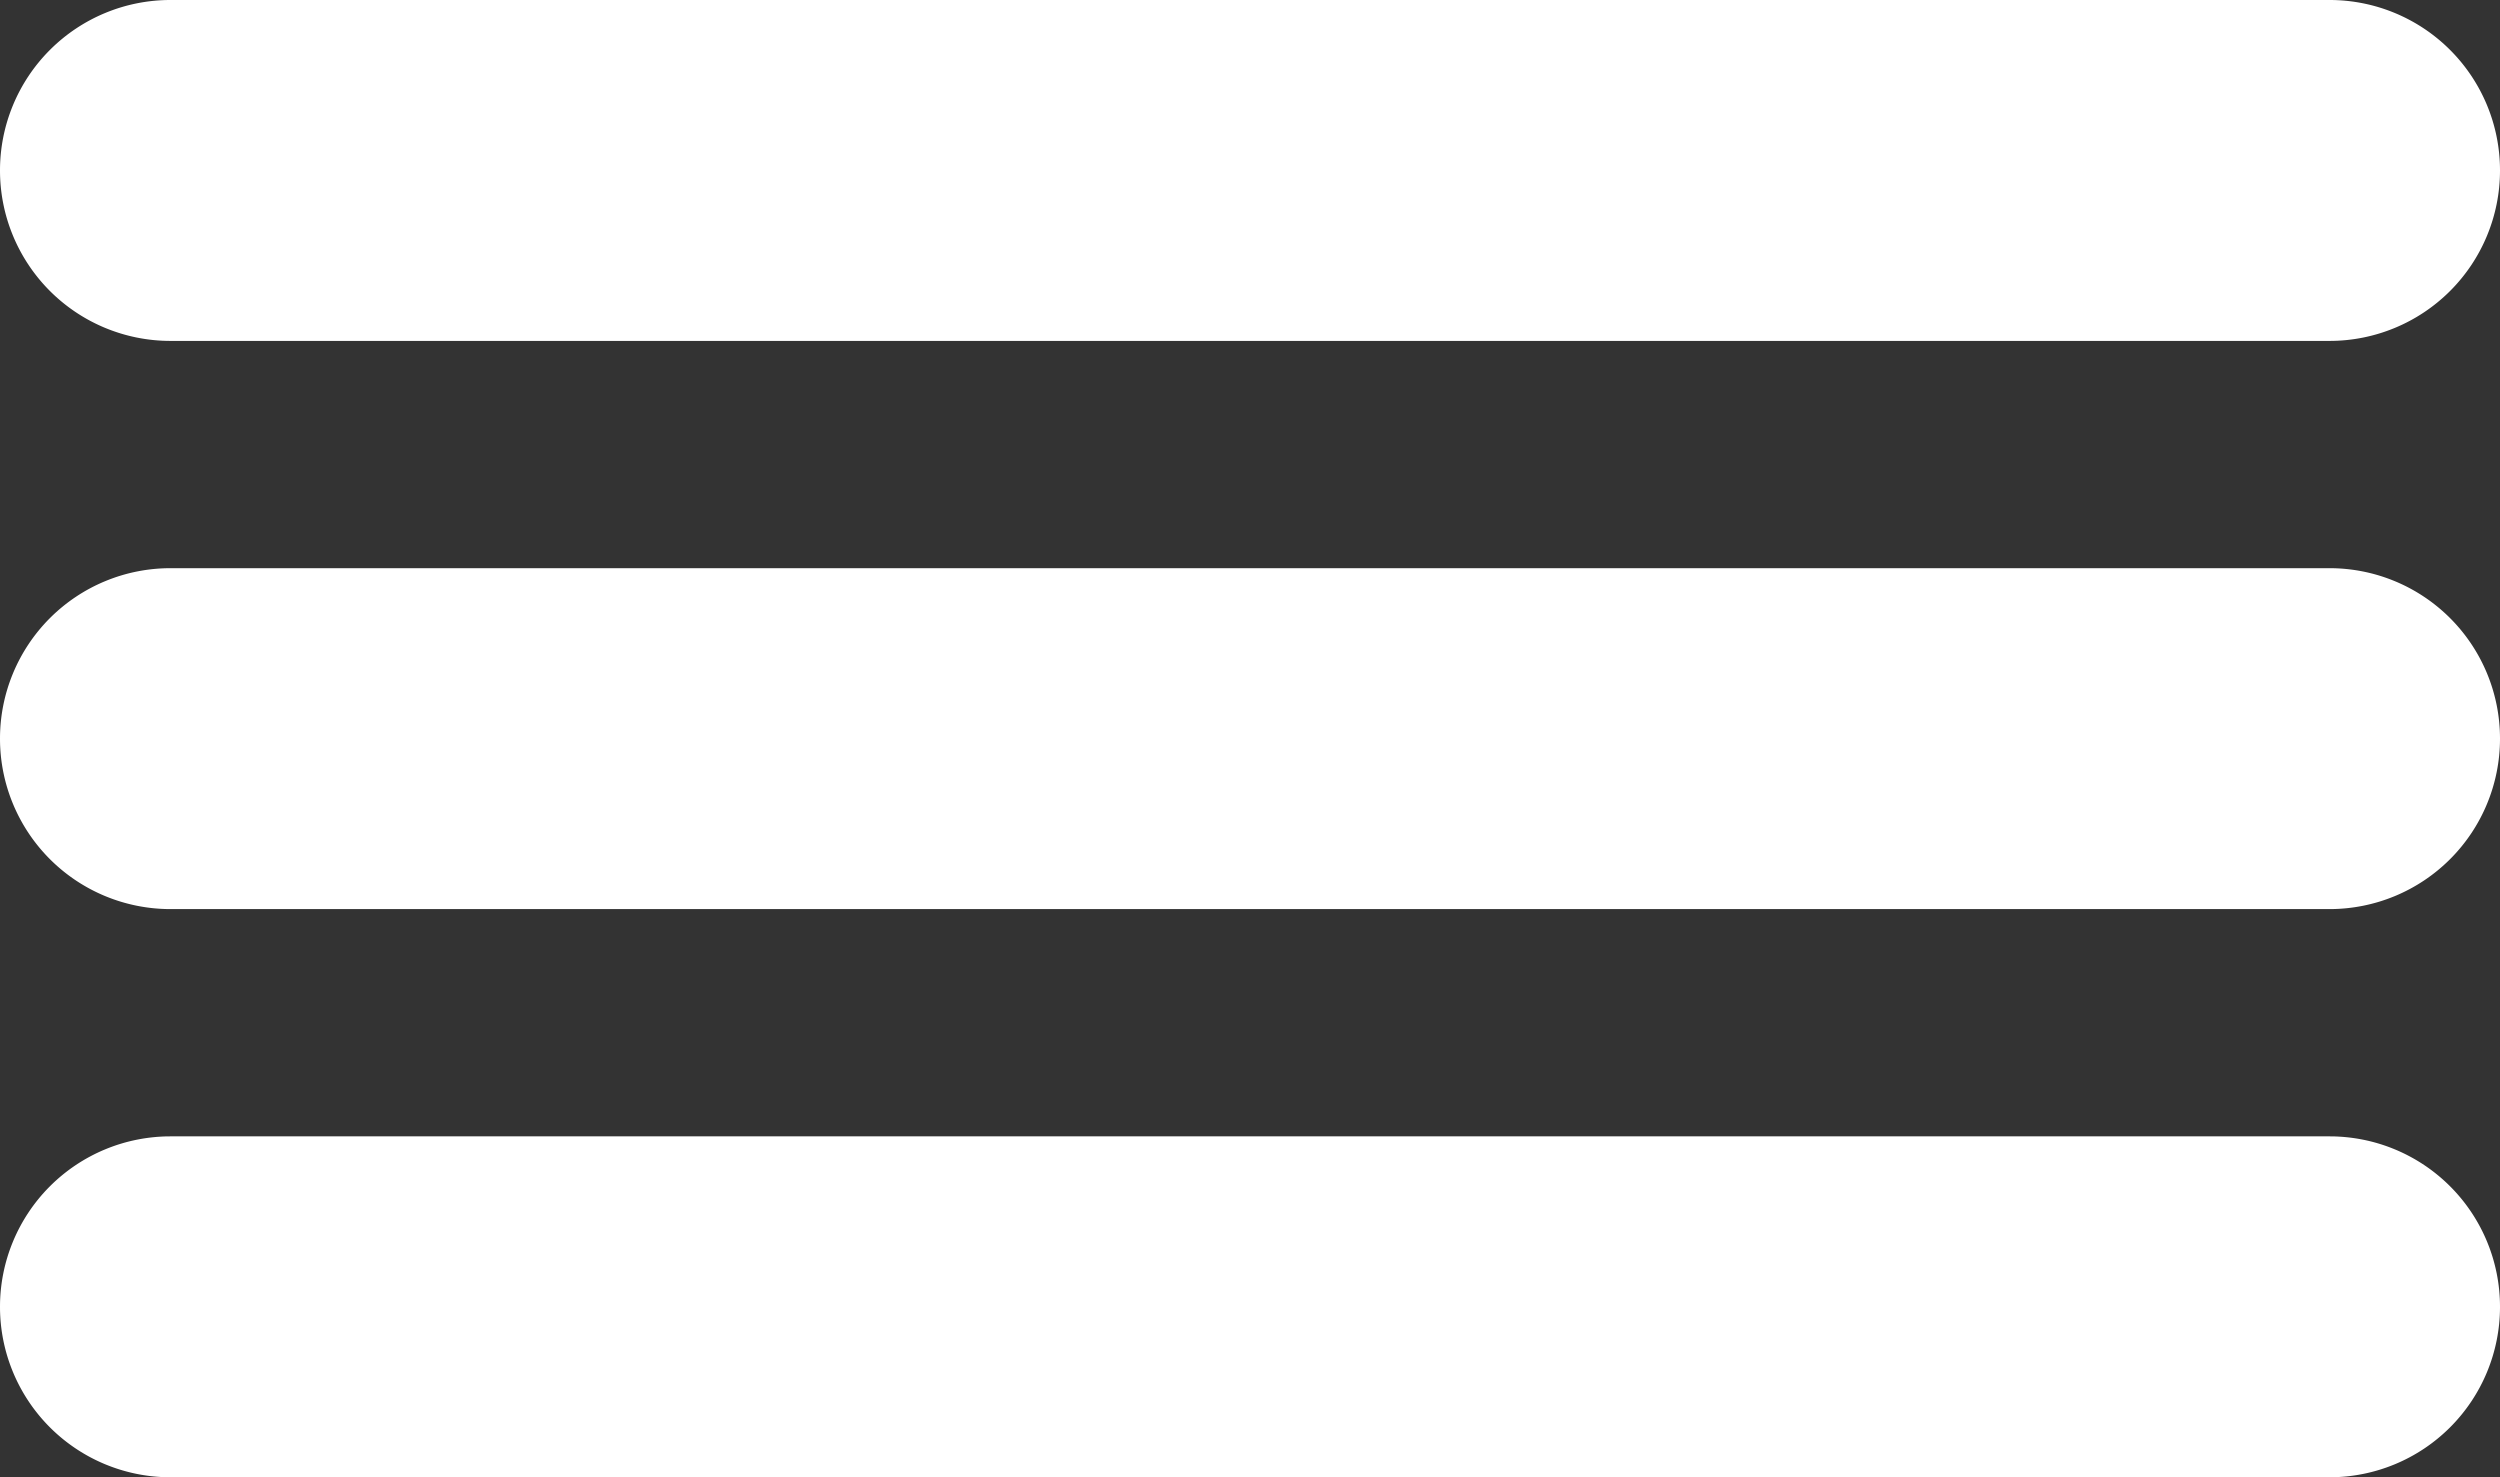
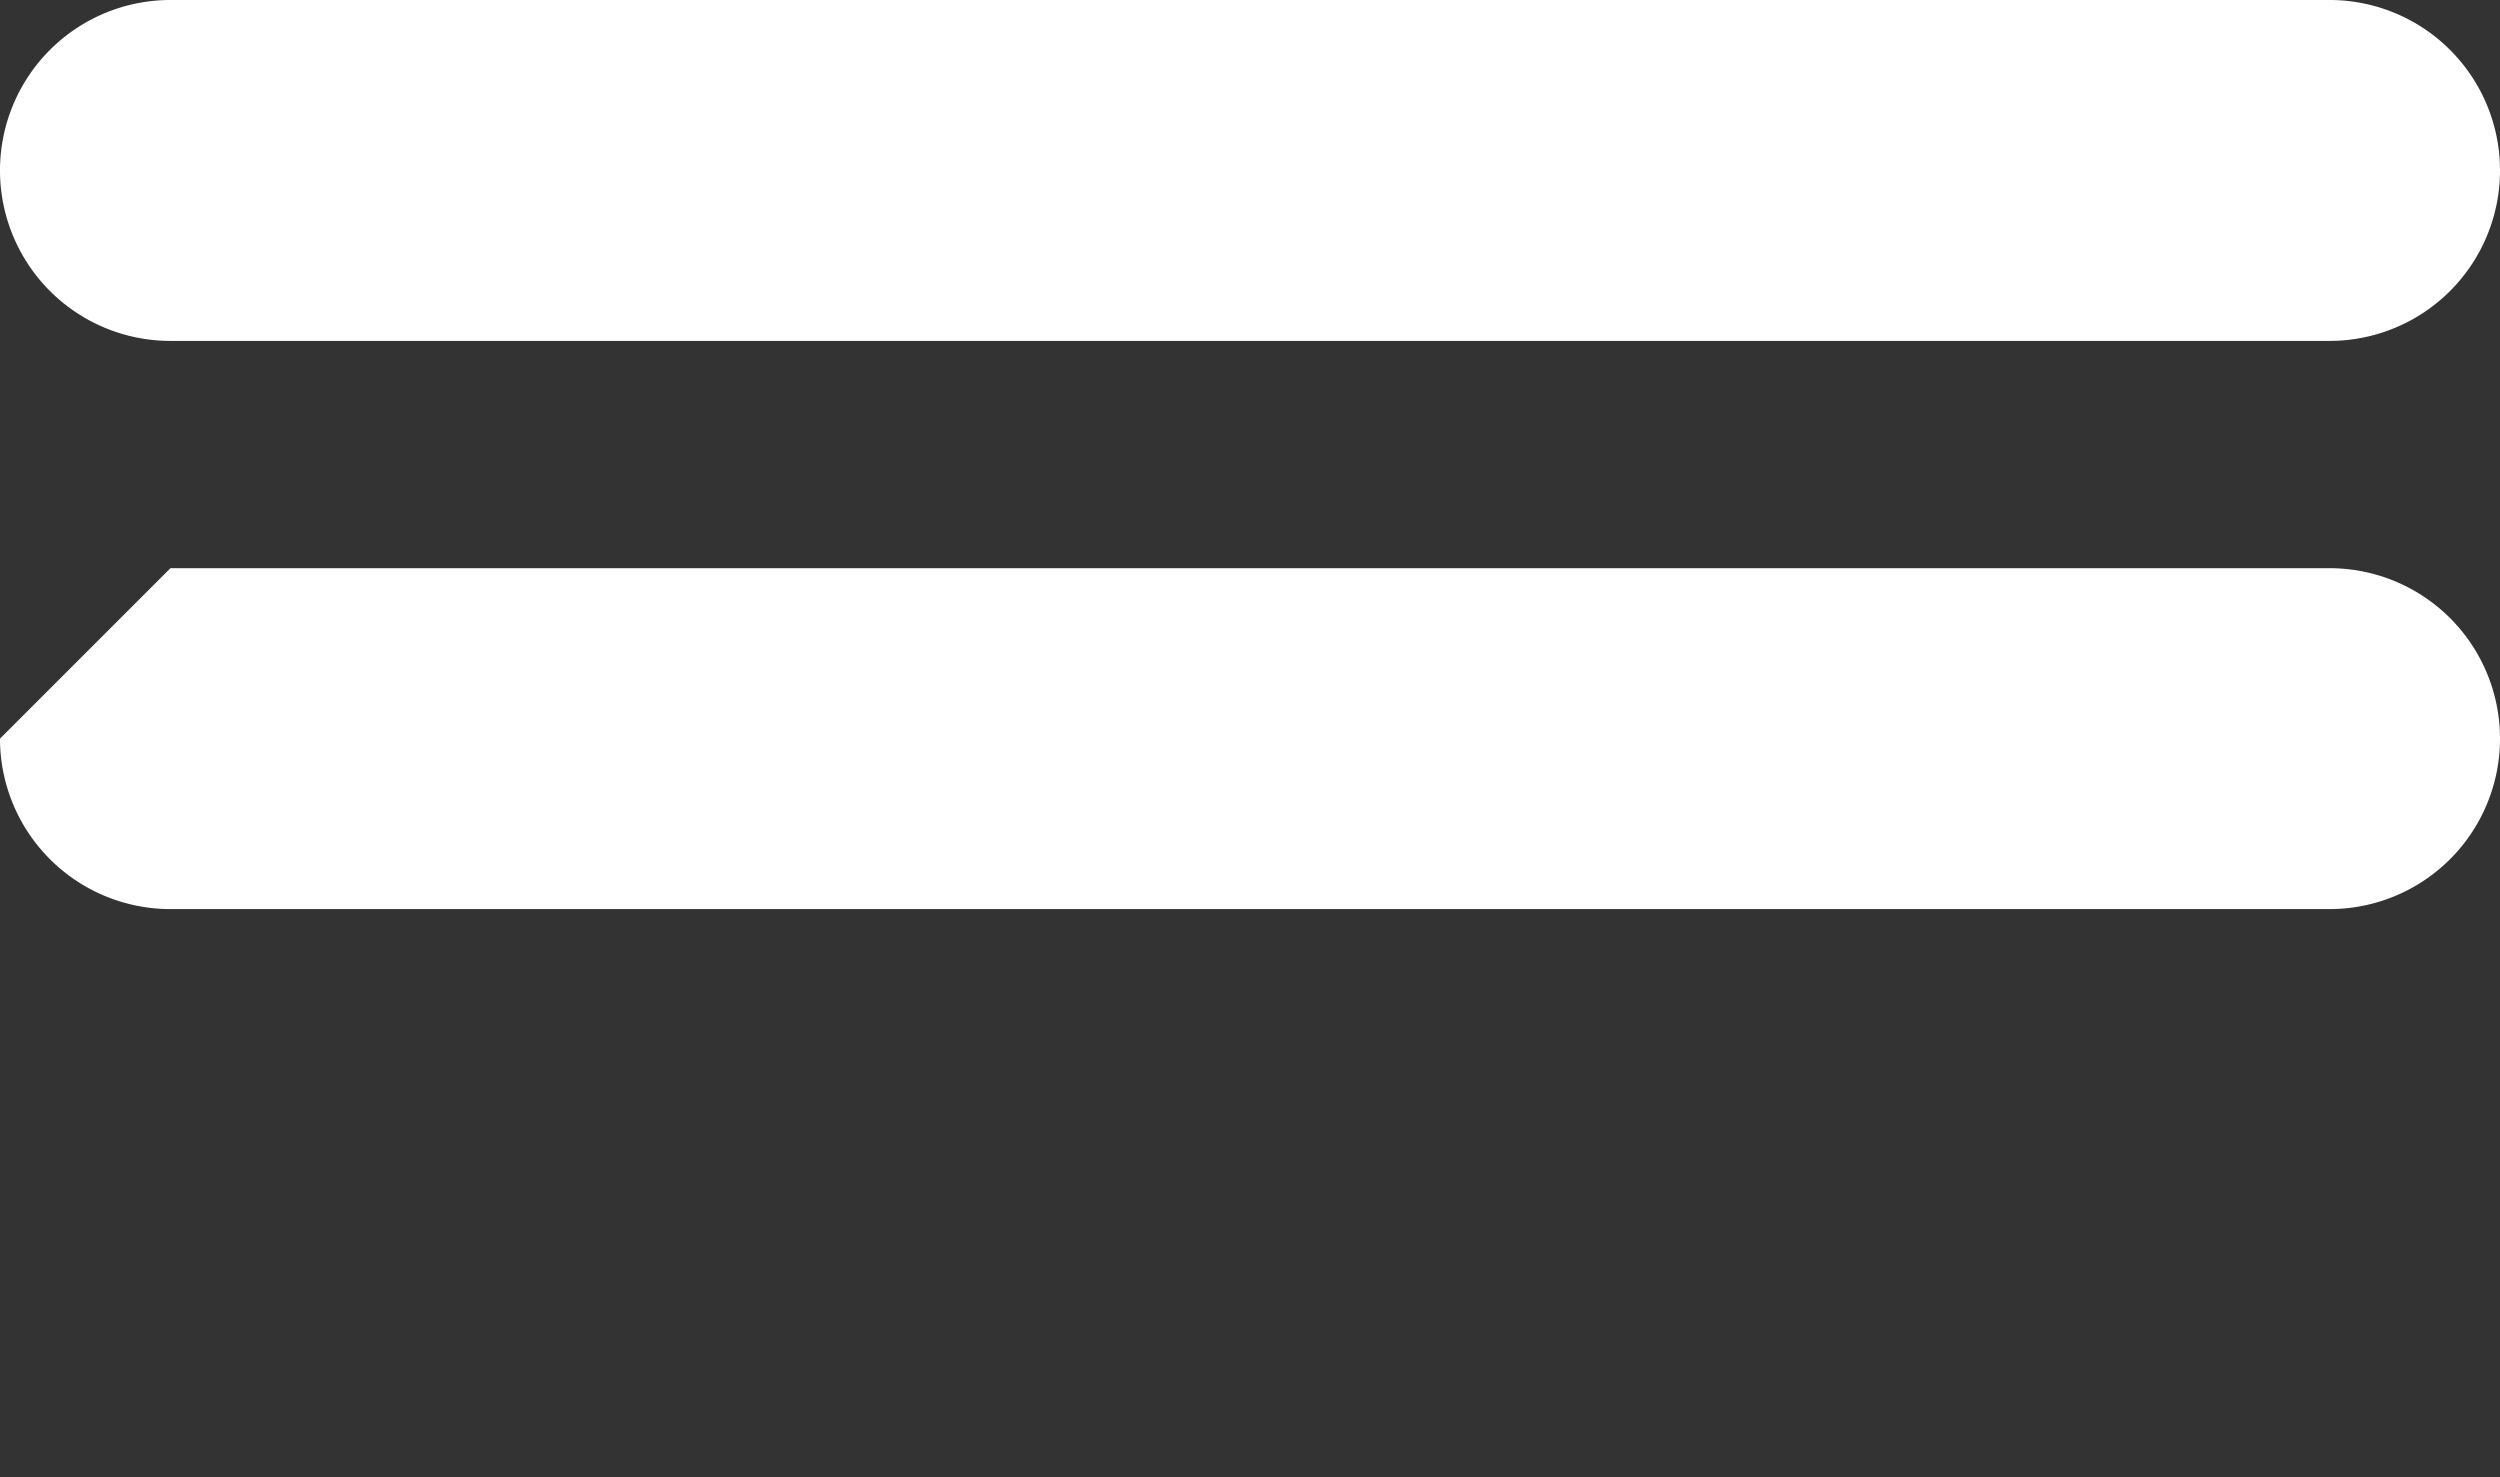
<svg xmlns="http://www.w3.org/2000/svg" id="Calque_1" data-name="Calque 1" width="44" height="26" viewBox="0 0 44 26">
  <rect x="0" y="0" width="44" height="26" fill="#333333" stroke="none" />
  <defs>
    <style>.cls-1{fill:#fff;}</style>
  </defs>
  <title>menu_open</title>
  <g id="Groupe_291" data-name="Groupe 291">
    <g id="BTN_CANDIDATURE_SPONTANEE" data-name="BTN CANDIDATURE SPONTANEE">
      <path id="Rectangle_4" data-name="Rectangle 4" class="cls-1" d="M861,510.5h38a3,3,0,0,1,3,3h0a3,3,0,0,1-3,3H861a3,3,0,0,1-3-3h0A3,3,0,0,1,861,510.5Z" transform="translate(-858 -510.5)" />
    </g>
    <g id="BTN_CANDIDATURE_SPONTANEE-2" data-name="BTN CANDIDATURE SPONTANEE-2">
-       <path id="Rectangle_4-2" data-name="Rectangle 4-2" class="cls-1" d="M861,520.5h38a3,3,0,0,1,3,3h0a3,3,0,0,1-3,3H861a3,3,0,0,1-3-3h0A3,3,0,0,1,861,520.5Z" transform="translate(-858 -510.5)" />
+       <path id="Rectangle_4-2" data-name="Rectangle 4-2" class="cls-1" d="M861,520.5h38a3,3,0,0,1,3,3h0a3,3,0,0,1-3,3H861a3,3,0,0,1-3-3h0Z" transform="translate(-858 -510.5)" />
    </g>
    <g id="BTN_CANDIDATURE_SPONTANEE-3" data-name="BTN CANDIDATURE SPONTANEE-3">
-       <path id="Rectangle_4-3" data-name="Rectangle 4-3" class="cls-1" d="M861,530.5h38a3,3,0,0,1,3,3h0a3,3,0,0,1-3,3H861a3,3,0,0,1-3-3h0A3,3,0,0,1,861,530.5Z" transform="translate(-858 -510.5)" />
-     </g>
+       </g>
  </g>
</svg>